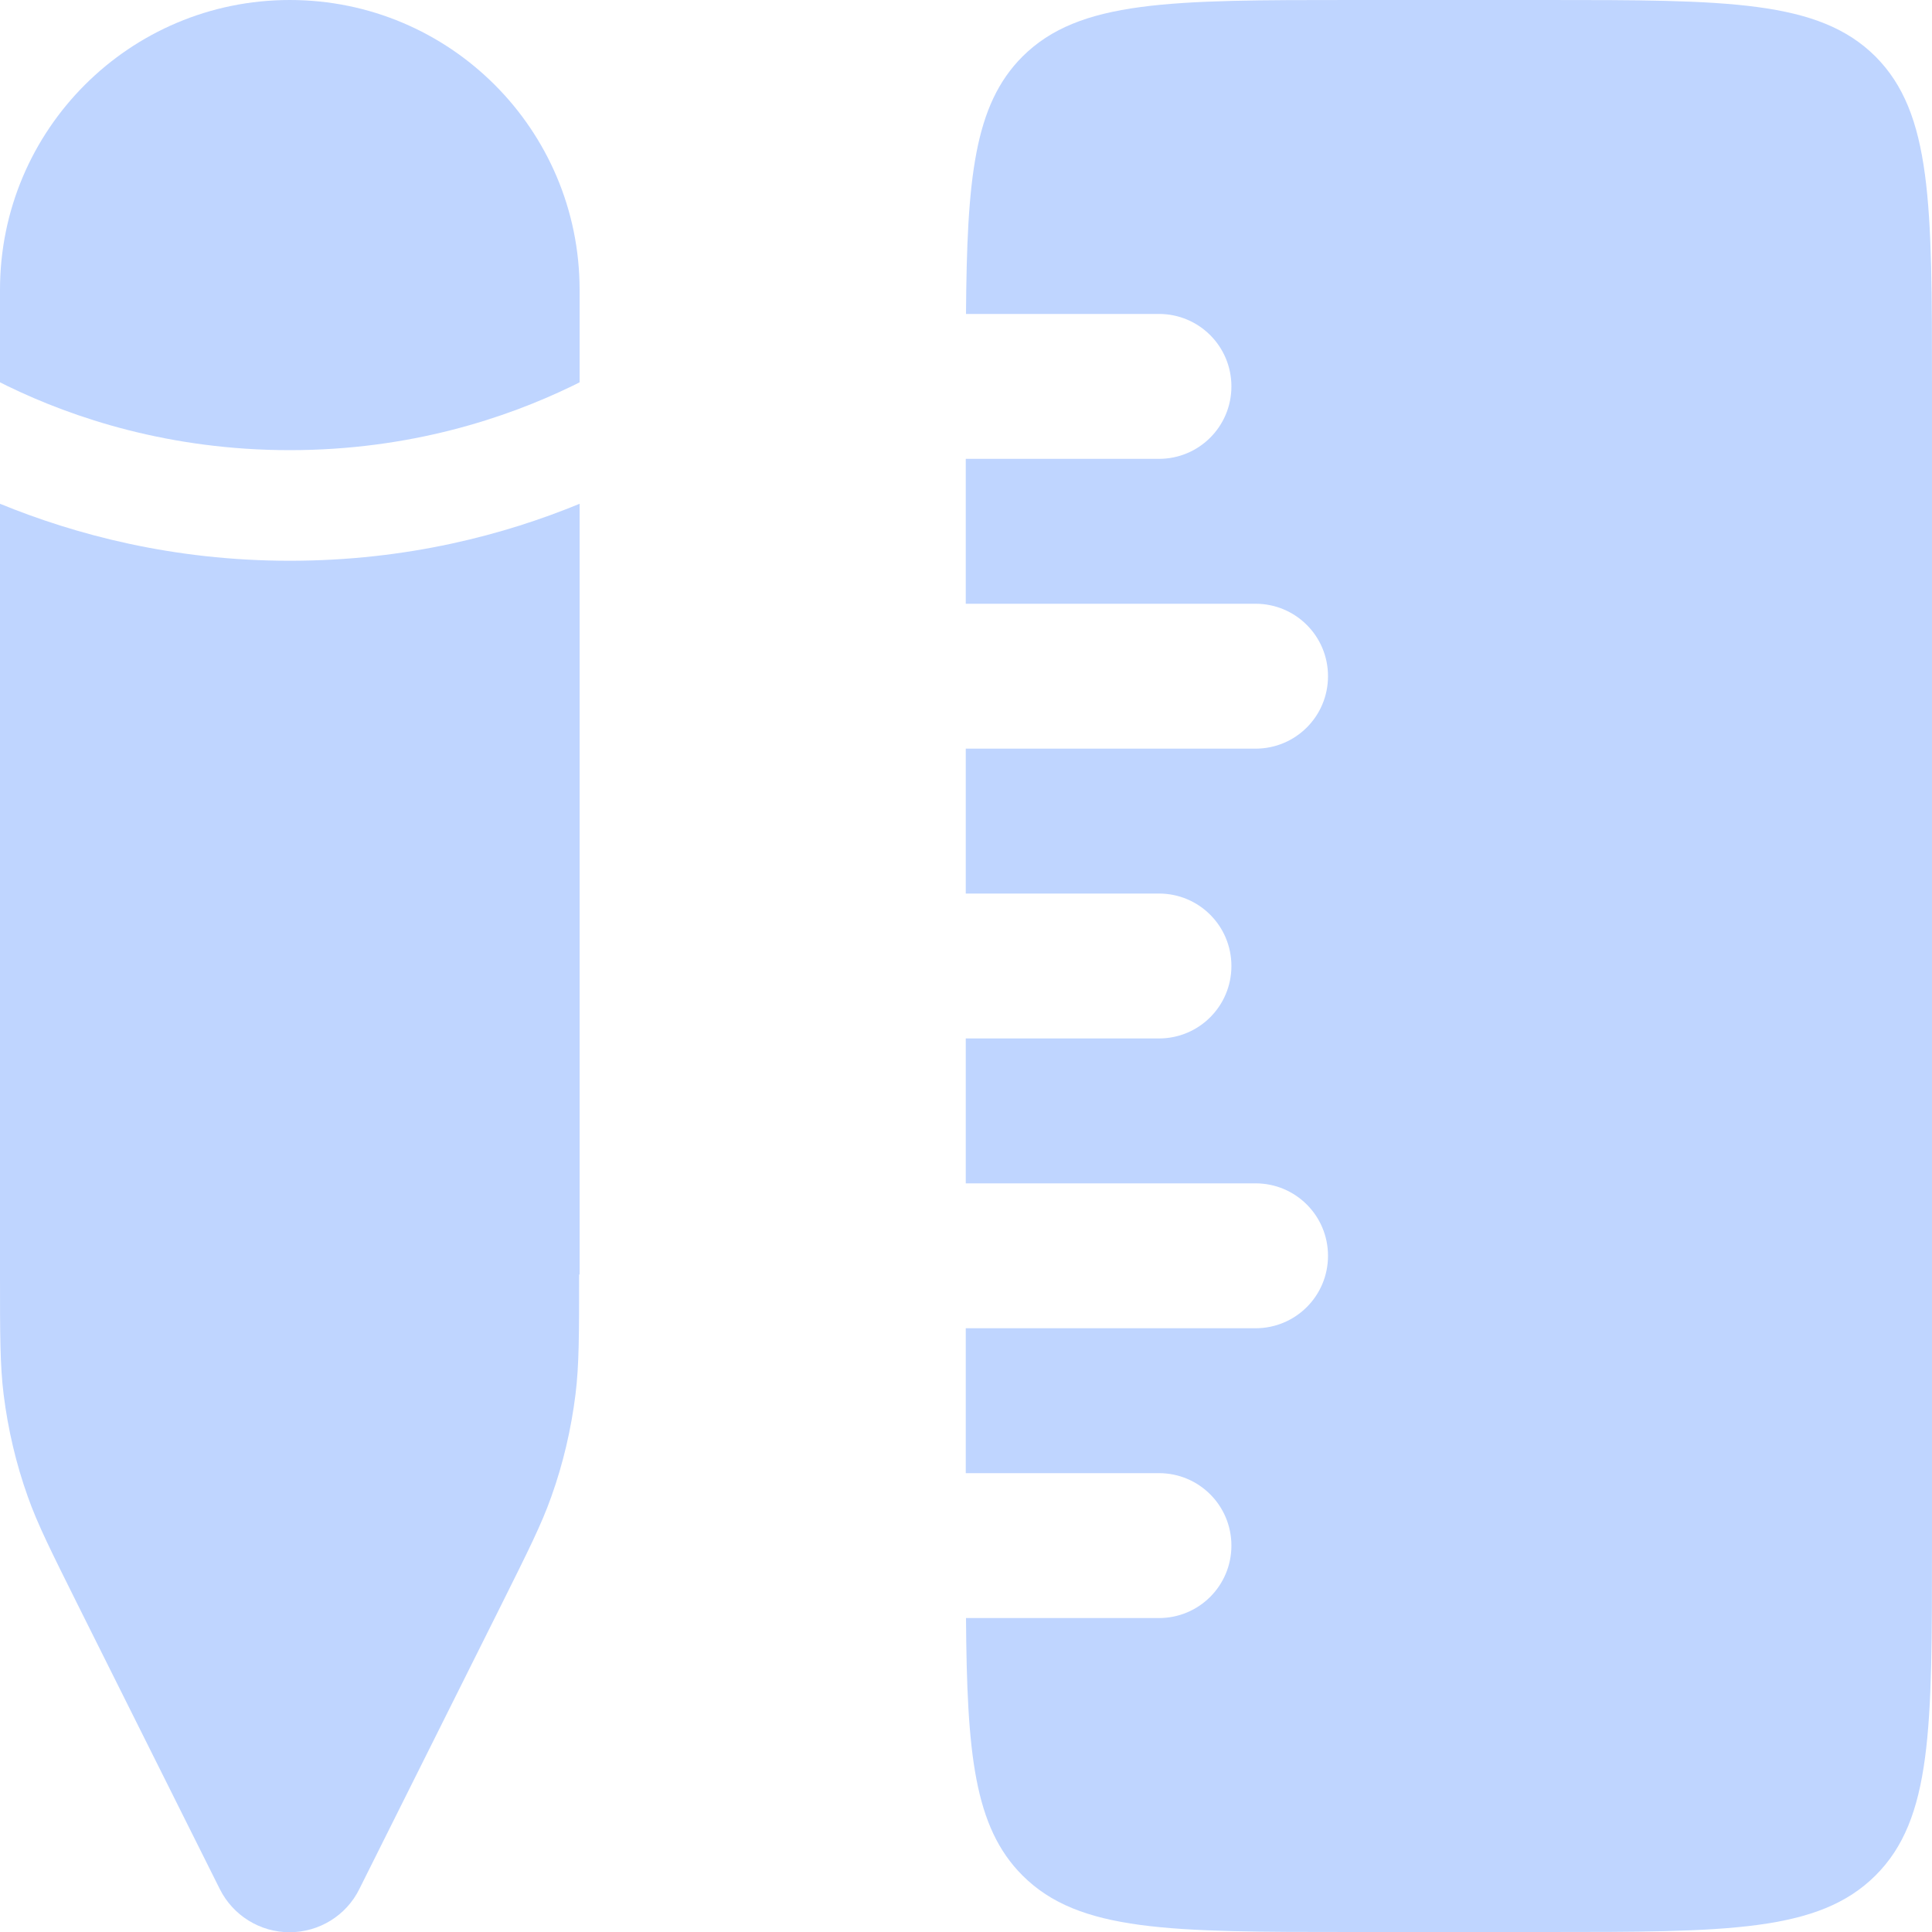
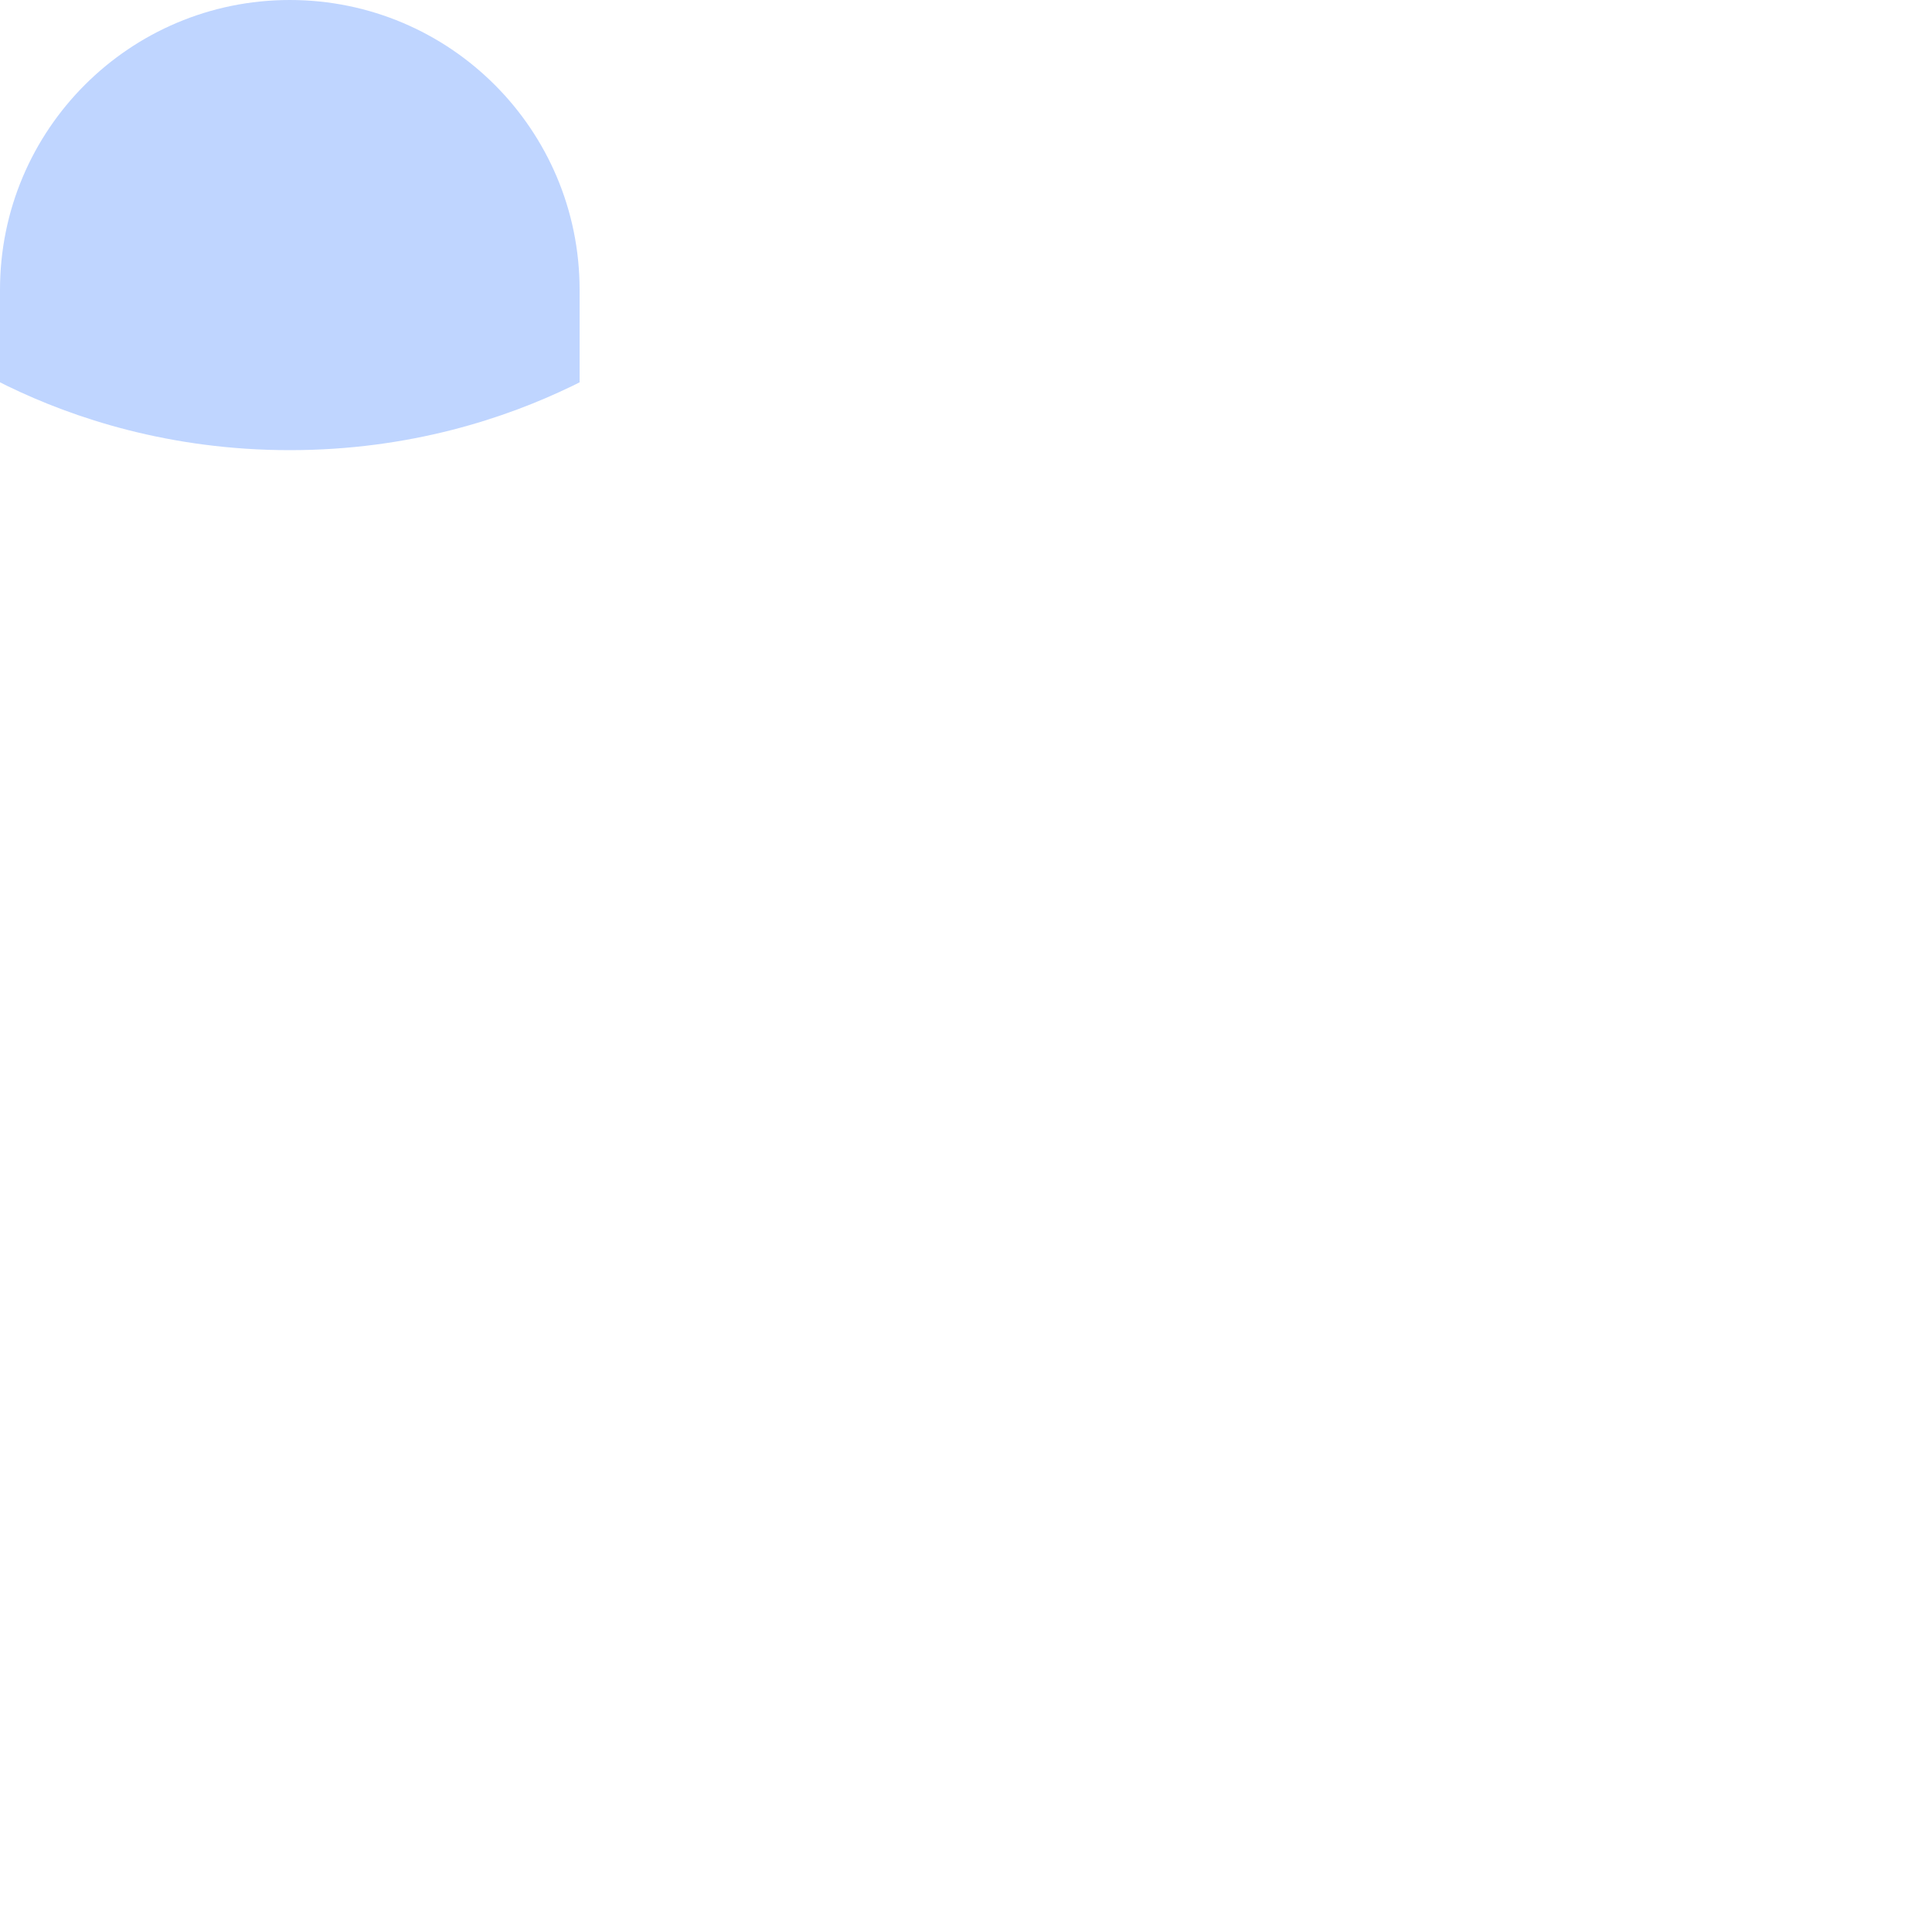
<svg xmlns="http://www.w3.org/2000/svg" id="Calque_1" version="1.1" viewBox="0 0 800 800">
  <defs>
    <style> .st0 { fill: #bfd5ff; } </style>
  </defs>
-   <path class="st0" d="M423.4,776.6c23.4,23.4,61.1,23.4,136.6,23.4h80c75.4,0,113.1,0,136.6-23.4s23.4-61.1,23.4-136.6V160c0-75.4,0-113.1-23.4-136.6C753.1,0,715.4,0,640,0h-80c-75.4,0-113.1,0-136.6,23.4-20.1,20.1-23,50.7-23.4,106.6h79.9c16.6,0,30,13.4,30,30s-13.4,30-30,30h-80v60h120c16.6,0,30,13.4,30,30s-13.4,30-30,30h-120v60h80c16.6,0,30,13.4,30,30s-13.4,30-30,30h-80v60h120c16.6,0,30,13.4,30,30s-13.4,30-30,30h-120v60h80c16.6,0,30,13.4,30,30s-13.4,30-30,30h-79.9c.4,55.9,3.3,86.5,23.4,106.6Z" />
-   <path class="st0" d="M240,527.7V208.6c-30.8,12.7-71.3,23.6-120,23.6S30.8,221.2,0,208.6v319.2c0,24.9,0,37.4,1.5,49.6,1.8,14.4,5.1,28.6,10,42.3,4.1,11.6,9.7,22.7,20.8,45l58.7,117.5c5.5,11,16.7,17.9,28.9,17.9s23.5-6.9,28.9-17.9l58.7-117.5c11.1-22.3,16.7-33.4,20.8-45,4.9-13.7,8.2-27.9,10-42.3,1.5-12.2,1.5-24.7,1.5-49.6Z" />
  <path class="st0" d="M240,120C240,53.7,186.3,0,120,0S0,53.7,0,120v38.3c1.1.5,2.1,1.1,3.2,1.6,27.2,13.2,67,26.5,116.8,26.5s89.5-13.3,116.8-26.5c1.1-.5,2.2-1.1,3.2-1.6v-38.3Z" />
</svg>